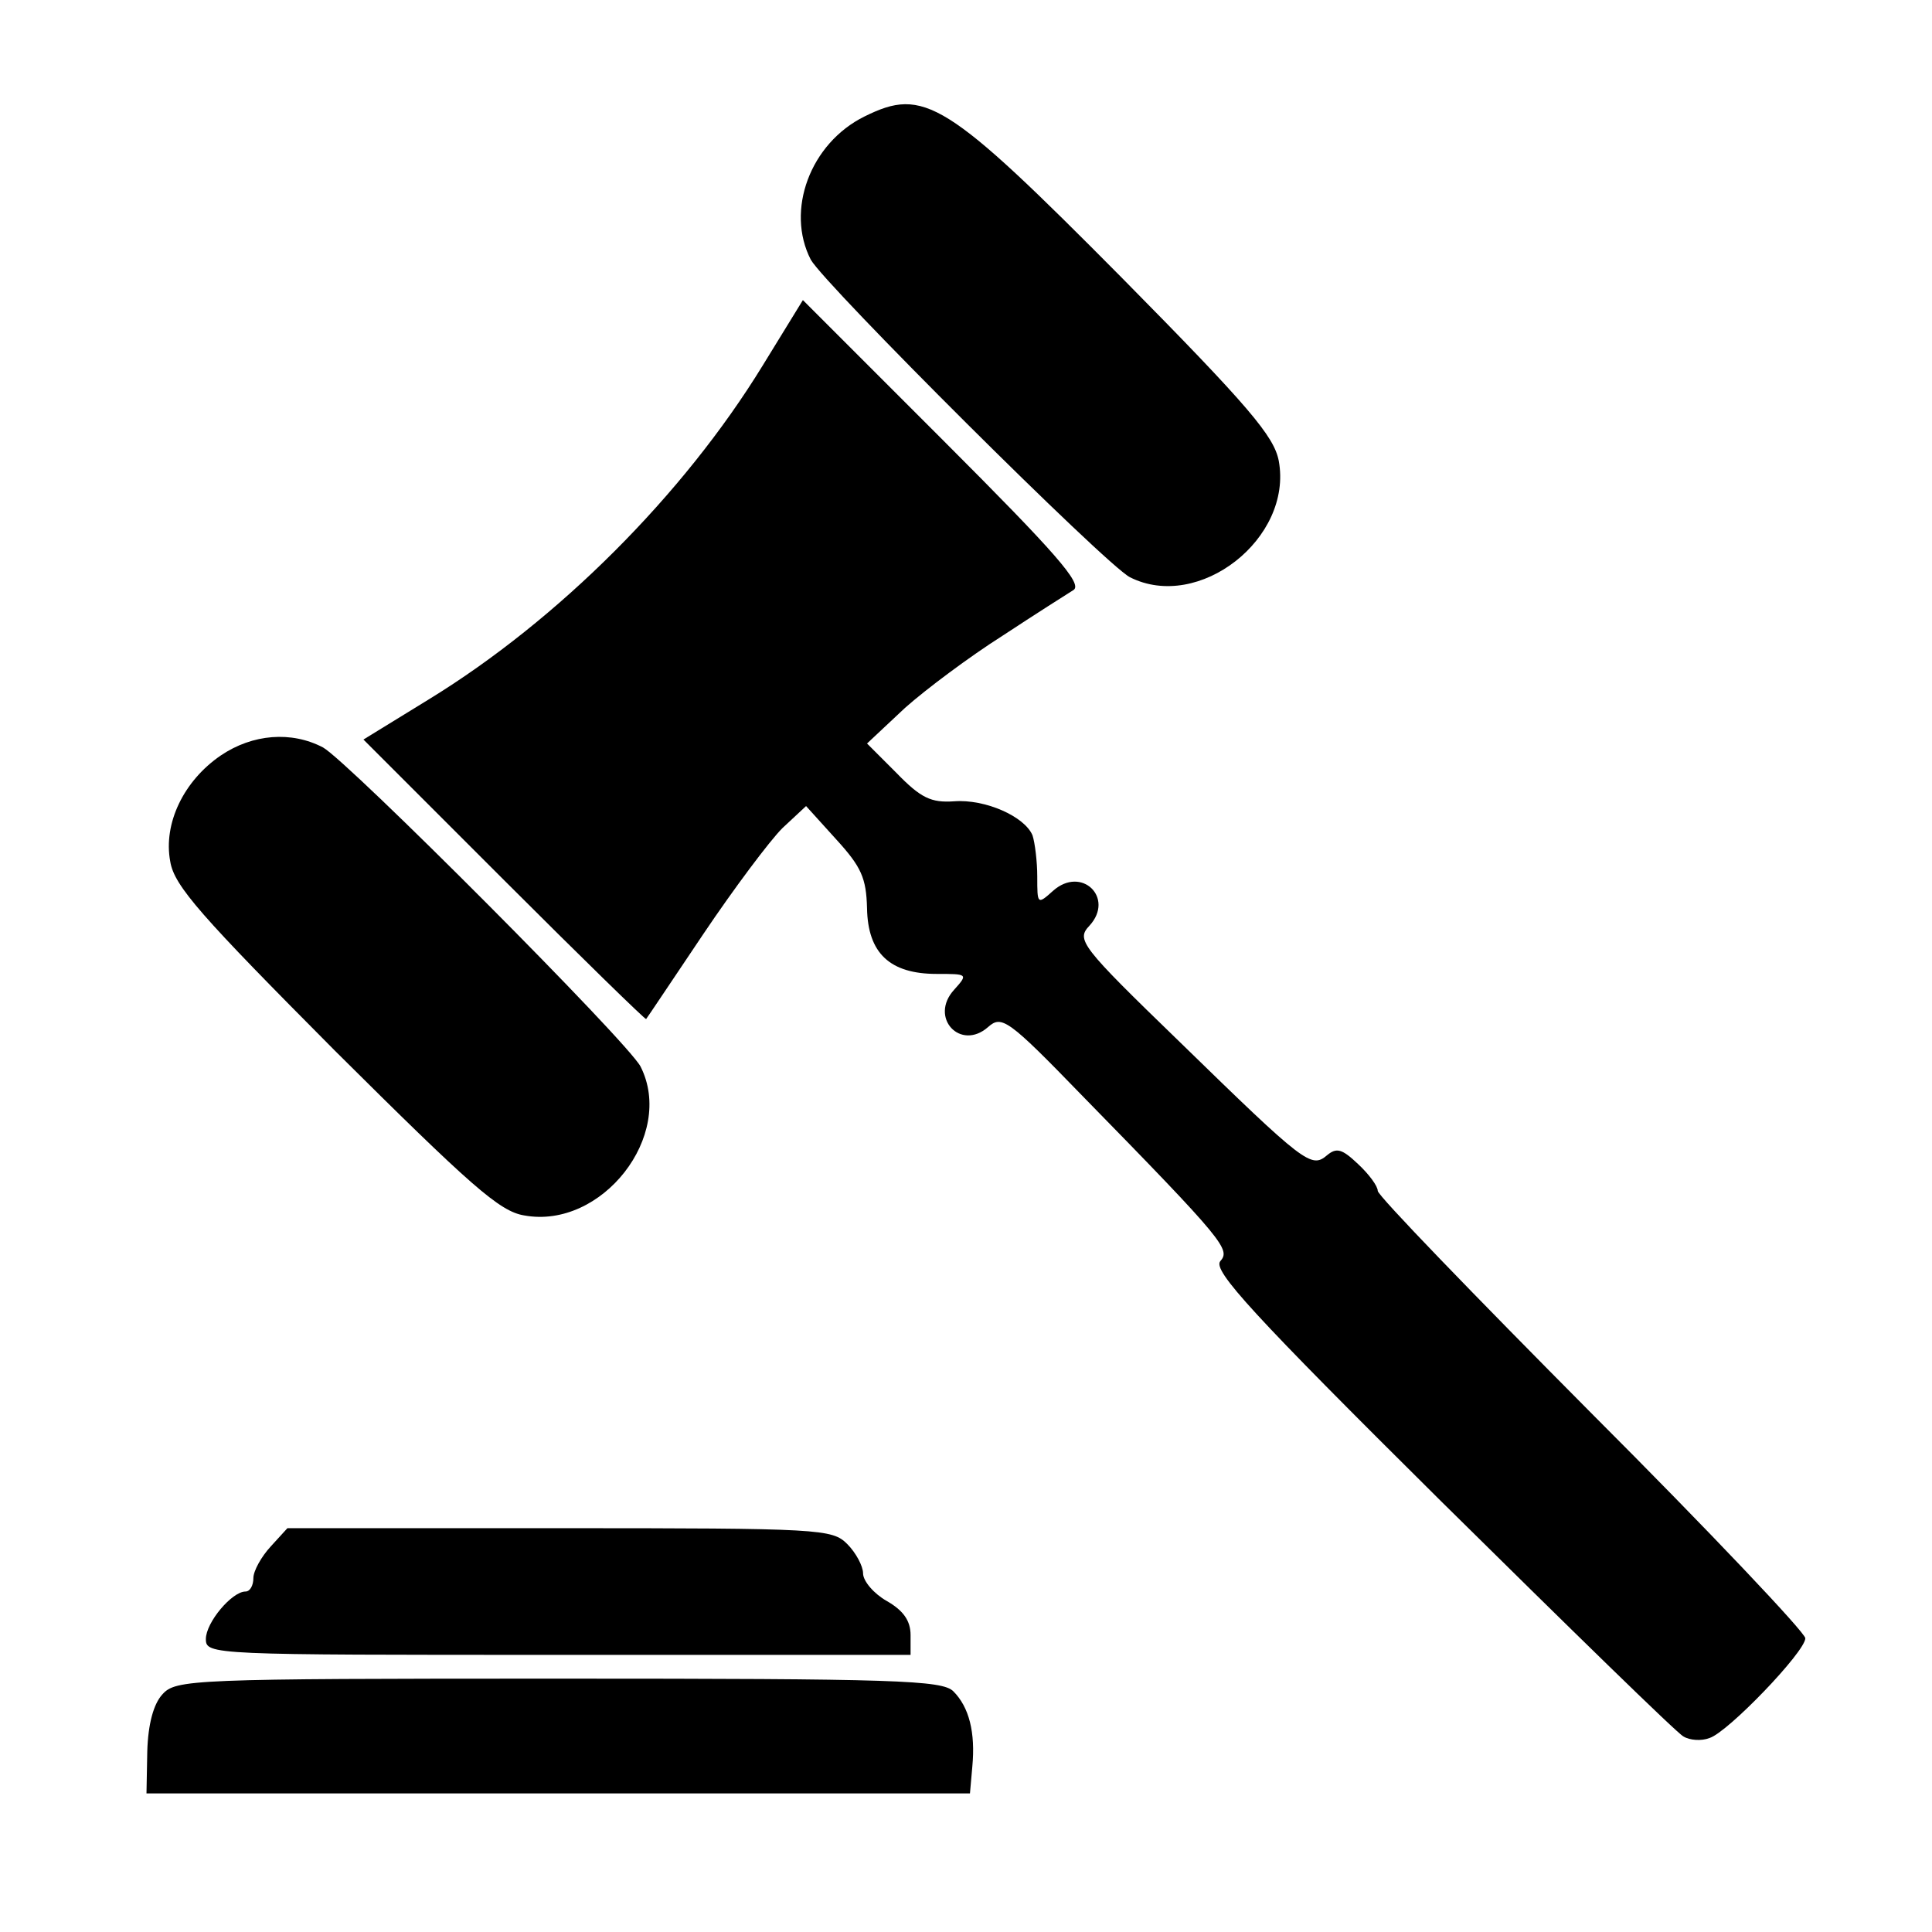
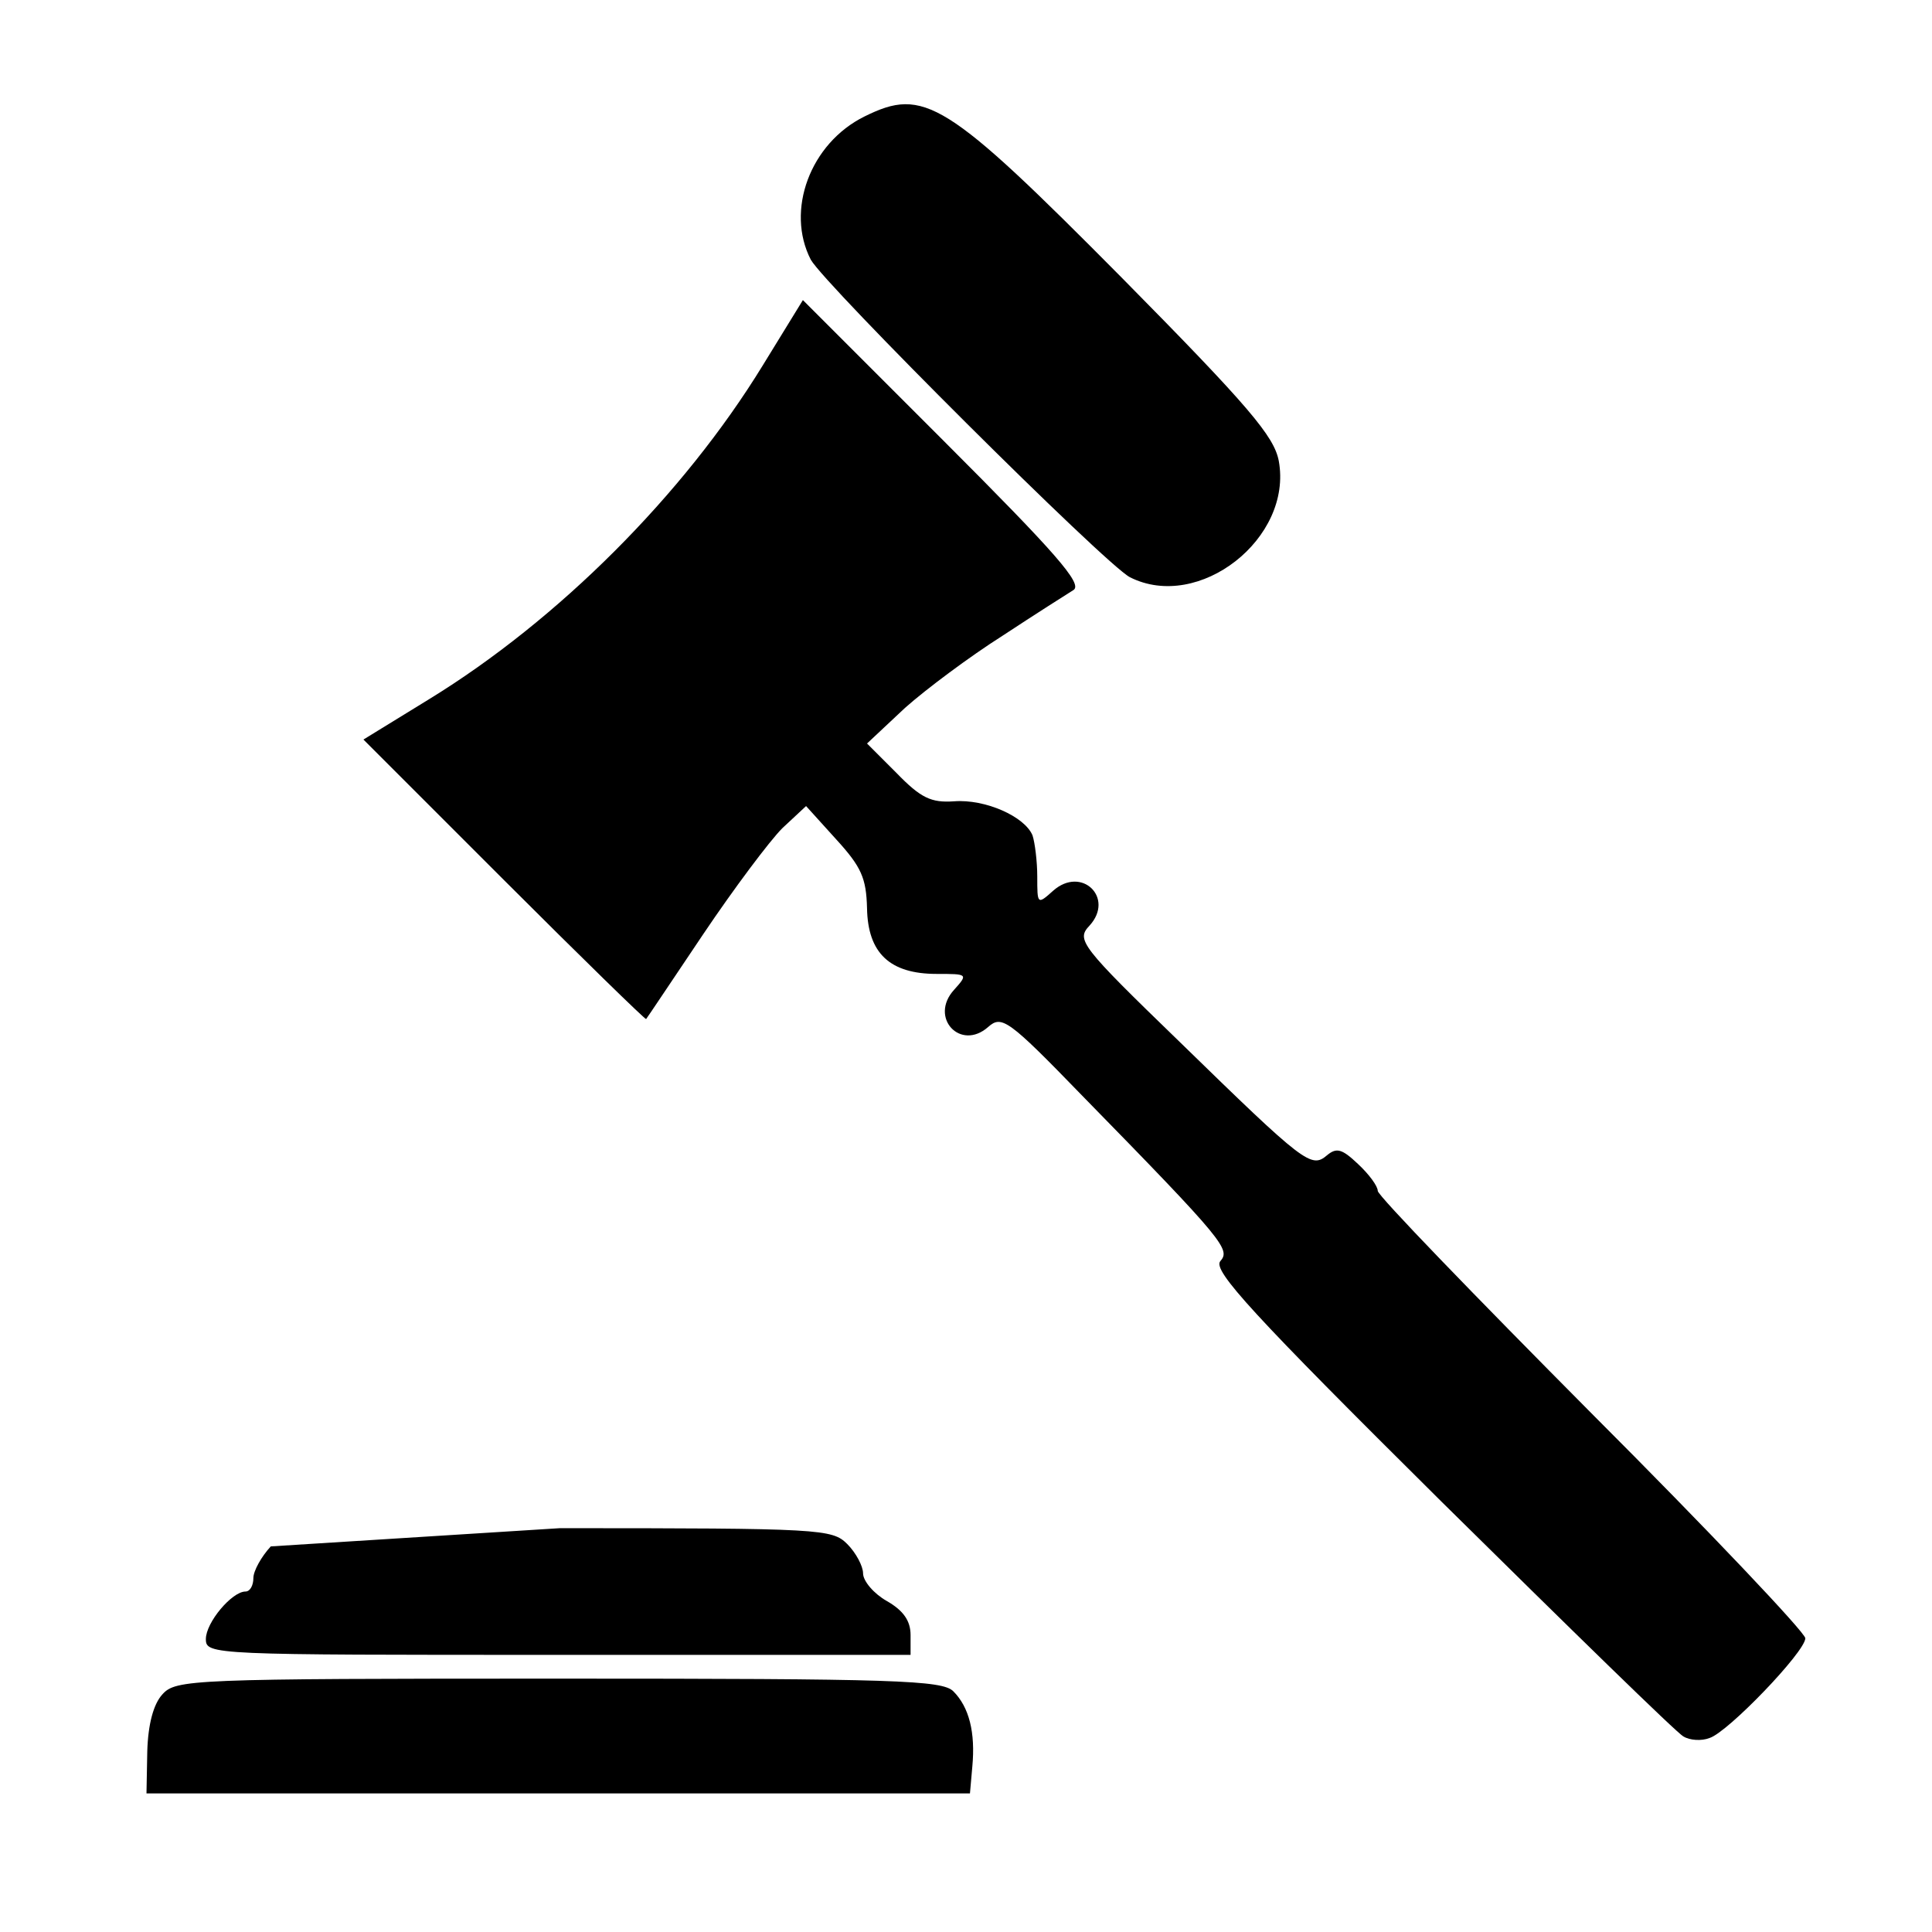
<svg xmlns="http://www.w3.org/2000/svg" version="1.0" width="244pt" height="244pt" viewBox="0 0 244 244" preserveAspectRatio="xMidYMid meet">
  <g transform="translate(0,244) scale(0.1,-0.1)" fill="#000000" stroke="none">
    <path d="M1092 2293 c-69 -34 -100 -119 -68 -181 18 -32 372 -385 403 -401 87 -44 206 49 188 147 -6 31 -37 68 -198 231 -223 225 -250 241 -325 204z" />
    <path d="M963 1978 c-100 -163 -258 -321 -421 -421 l-83 -51 178 -178 c97 -97 178 -176 179 -175 1 1 33 49 72 107 39 58 84 118 100 134 l30 28 38 -42 c32 -35 38 -49 39 -87 1 -57 29 -83 88 -83 39 0 40 0 22 -20 -32 -35 8 -78 43 -47 17 15 25 10 118 -86 183 -187 188 -195 175 -210 -9 -12 40 -66 279 -303 161 -159 298 -293 306 -297 8 -5 23 -6 33 -2 23 7 121 109 121 126 0 7 -121 135 -270 284 -148 149 -270 275 -270 281 0 6 -11 21 -25 34 -20 19 -27 21 -39 11 -20 -17 -28 -11 -186 143 -126 122 -131 129 -114 147 32 35 -10 76 -46 44 -20 -18 -20 -17 -20 18 0 19 -3 43 -6 52 -10 24 -60 46 -99 43 -29 -2 -42 4 -73 36 l-37 37 48 45 c27 24 82 65 123 91 41 27 82 53 90 58 11 8 -22 46 -164 188 l-178 178 -51 -83z" />
-     <path d="M279 1486 c-47 -32 -73 -86 -64 -134 5 -31 39 -69 208 -239 172 -171 208 -203 239 -208 98 -18 191 101 147 188 -16 31 -369 385 -401 403 -40 21 -89 17 -129 -10z" />
-     <path d="M342 487 c-12 -13 -22 -31 -22 -40 0 -9 -4 -17 -10 -17 -17 0 -50 -39 -50 -60 0 -20 7 -20 445 -20 l445 0 0 25 c0 18 -9 31 -30 43 -16 9 -30 25 -30 35 0 9 -9 26 -20 37 -19 19 -33 20 -363 20 l-344 0 -21 -23z" />
+     <path d="M342 487 c-12 -13 -22 -31 -22 -40 0 -9 -4 -17 -10 -17 -17 0 -50 -39 -50 -60 0 -20 7 -20 445 -20 l445 0 0 25 c0 18 -9 31 -30 43 -16 9 -30 25 -30 35 0 9 -9 26 -20 37 -19 19 -33 20 -363 20 z" />
    <path d="M205 300 c-11 -12 -18 -37 -19 -72 l-1 -53 520 0 520 0 3 34 c4 43 -4 75 -24 95 -14 14 -73 16 -498 16 -466 0 -484 -1 -501 -20z" />
  </g>
</svg>